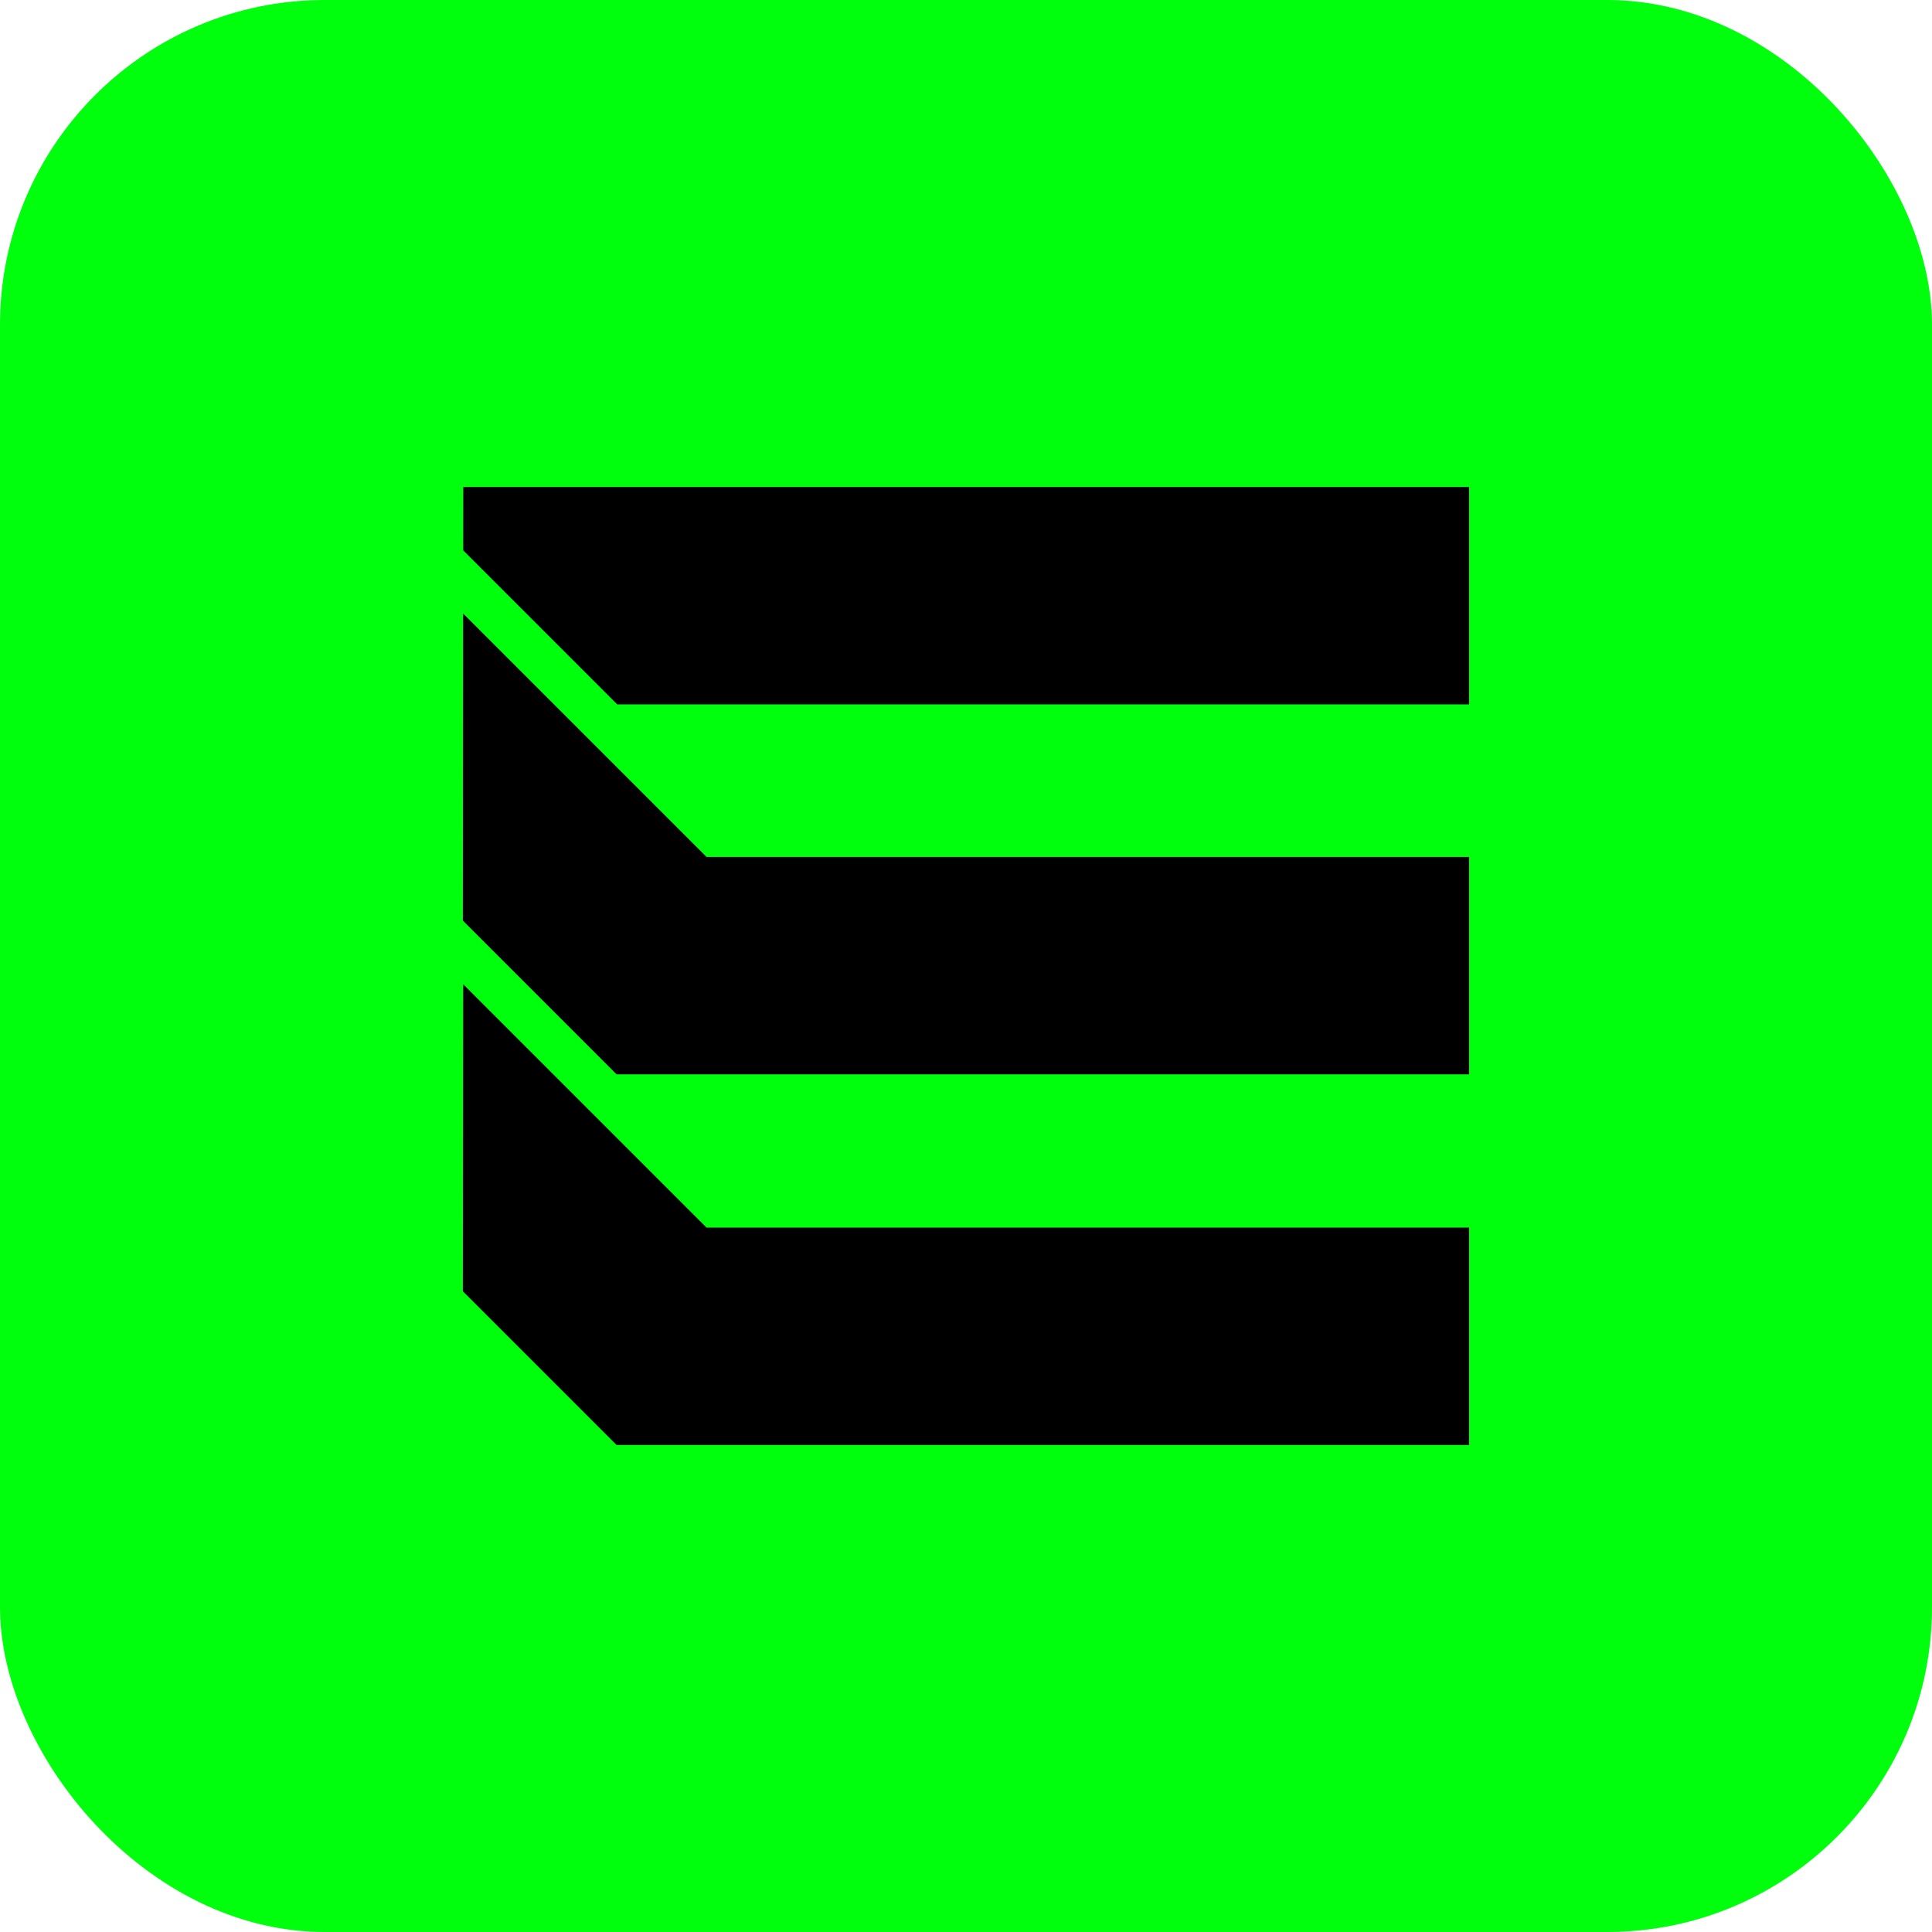
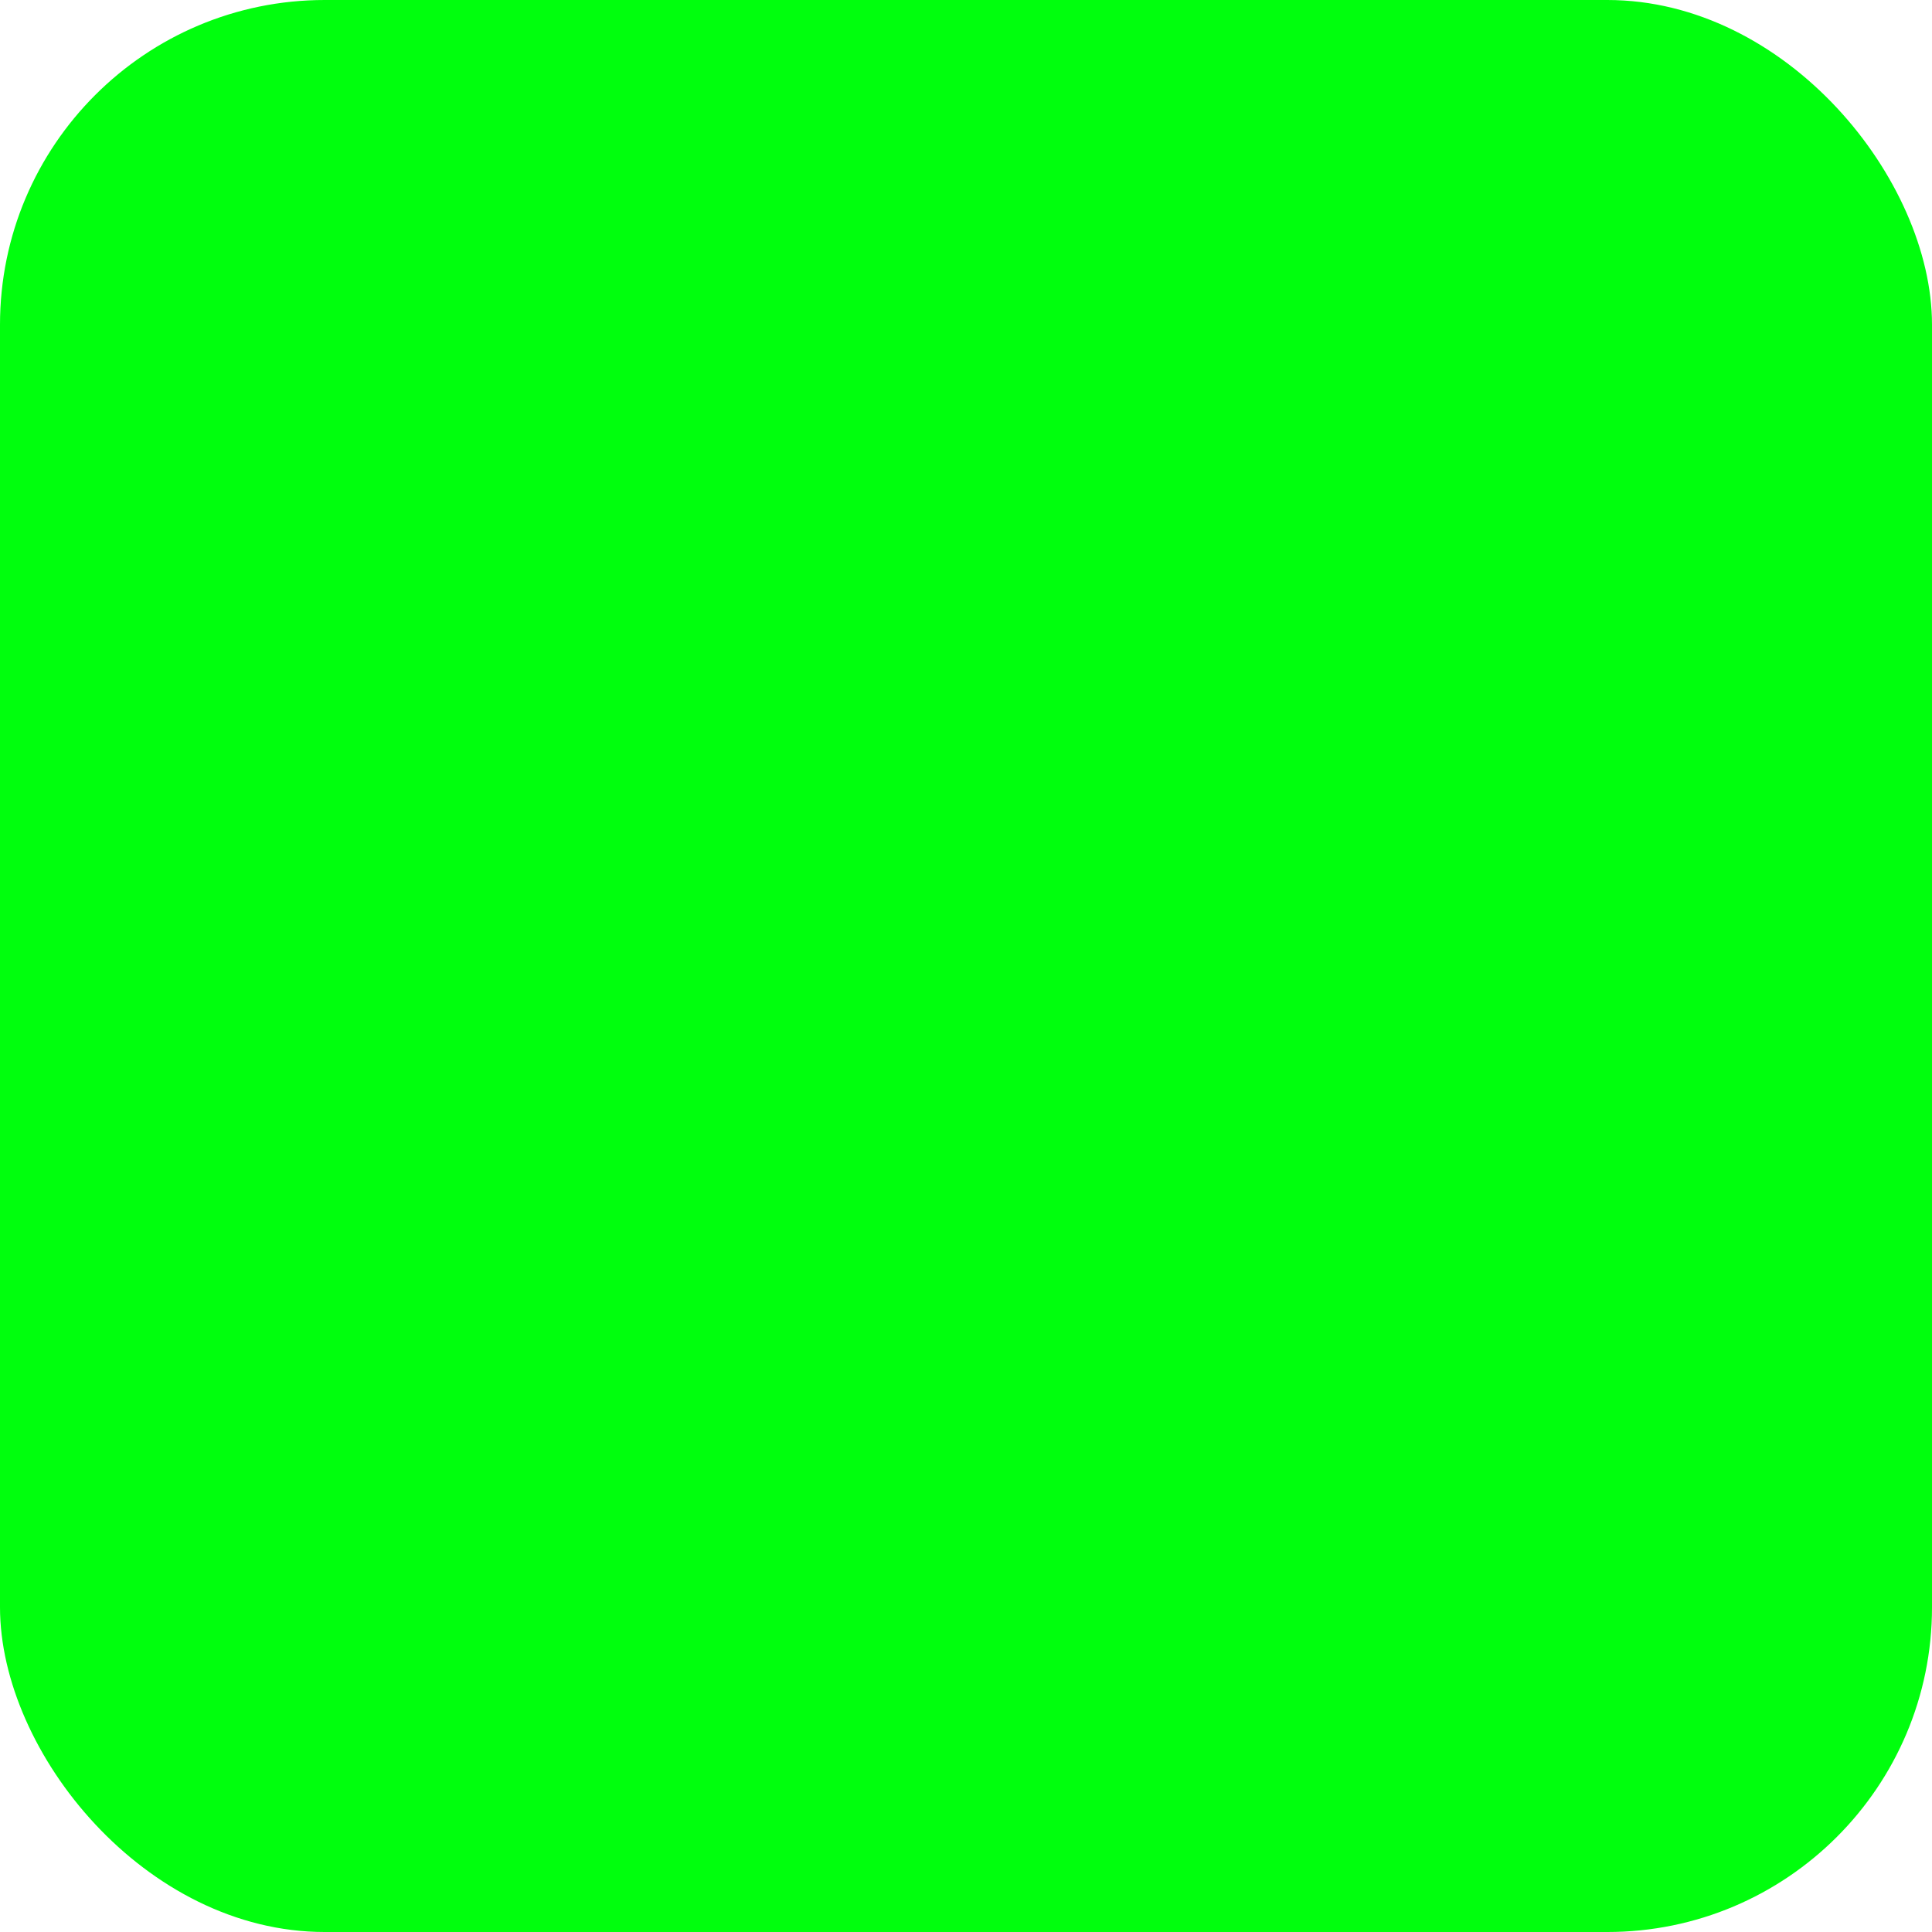
<svg xmlns="http://www.w3.org/2000/svg" viewBox="0 0 498.68 498.68" style="shape-rendering:geometricPrecision; text-rendering:geometricPrecision; image-rendering:optimizeQuality; fill-rule:evenodd; clip-rule:evenodd" version="1.1" height="37.642mm" width="37.642mm" xml:space="preserve">
  <defs>
    <style type="text/css">
   
    .fil1 {fill:black}
    .fil0 {fill:#00FF0D}
   
  </style>
  </defs>
  <g id="Camada_x0020_1">
    <rect ry="83.82" rx="83.82" height="498.68" width="498.68" class="fil0" />
-     <path d="M379.2 316.87l-196.82 0 -39.57 -39.57 -23.25 -23.25 -0.09 79.25 39.67 39.67 220.06 0 0 -56.1zm-220.06 -39.57l220.06 0 0 -56.1 -196.82 0 -39.39 -39.39 -23.45 -23.45 -0.07 79.27 0.1 0.1 11.03 11.03 28.54 28.54zm0.18 -95.49l219.88 0 0 -56.1 -259.62 0 -0.02 16.35 13.6 13.6 26.16 26.16z" class="fil1" />
  </g>
</svg>